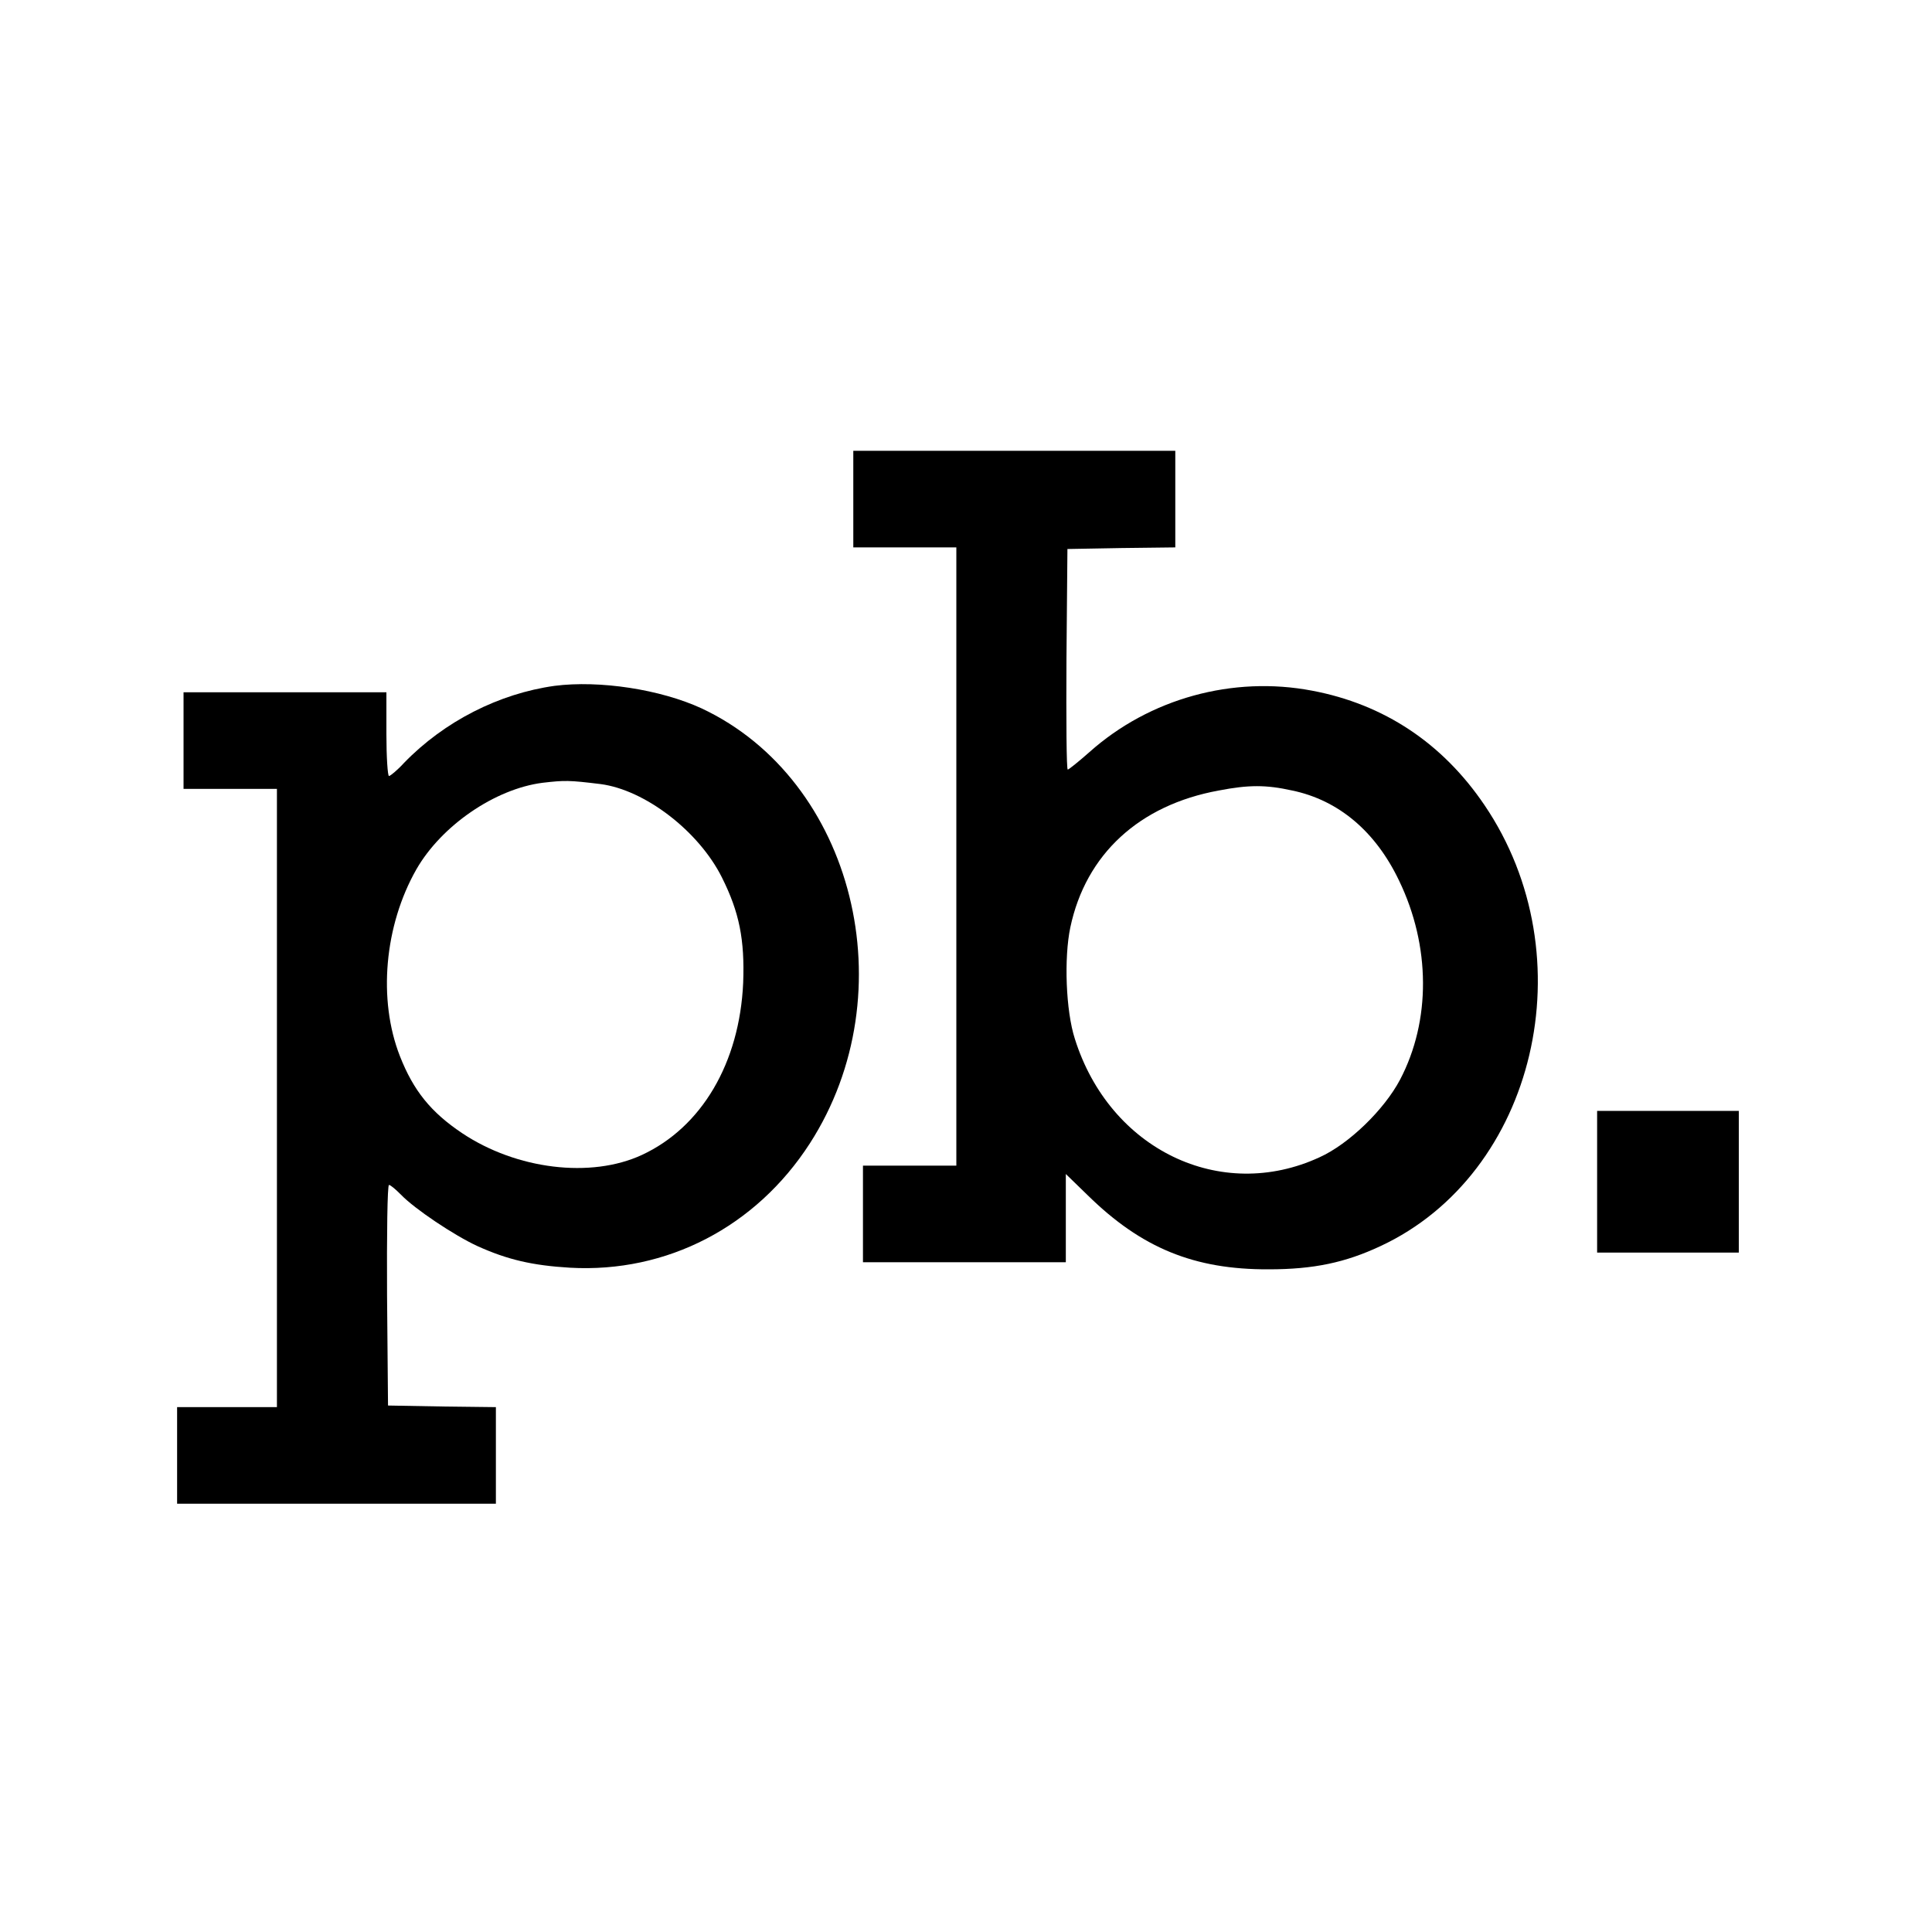
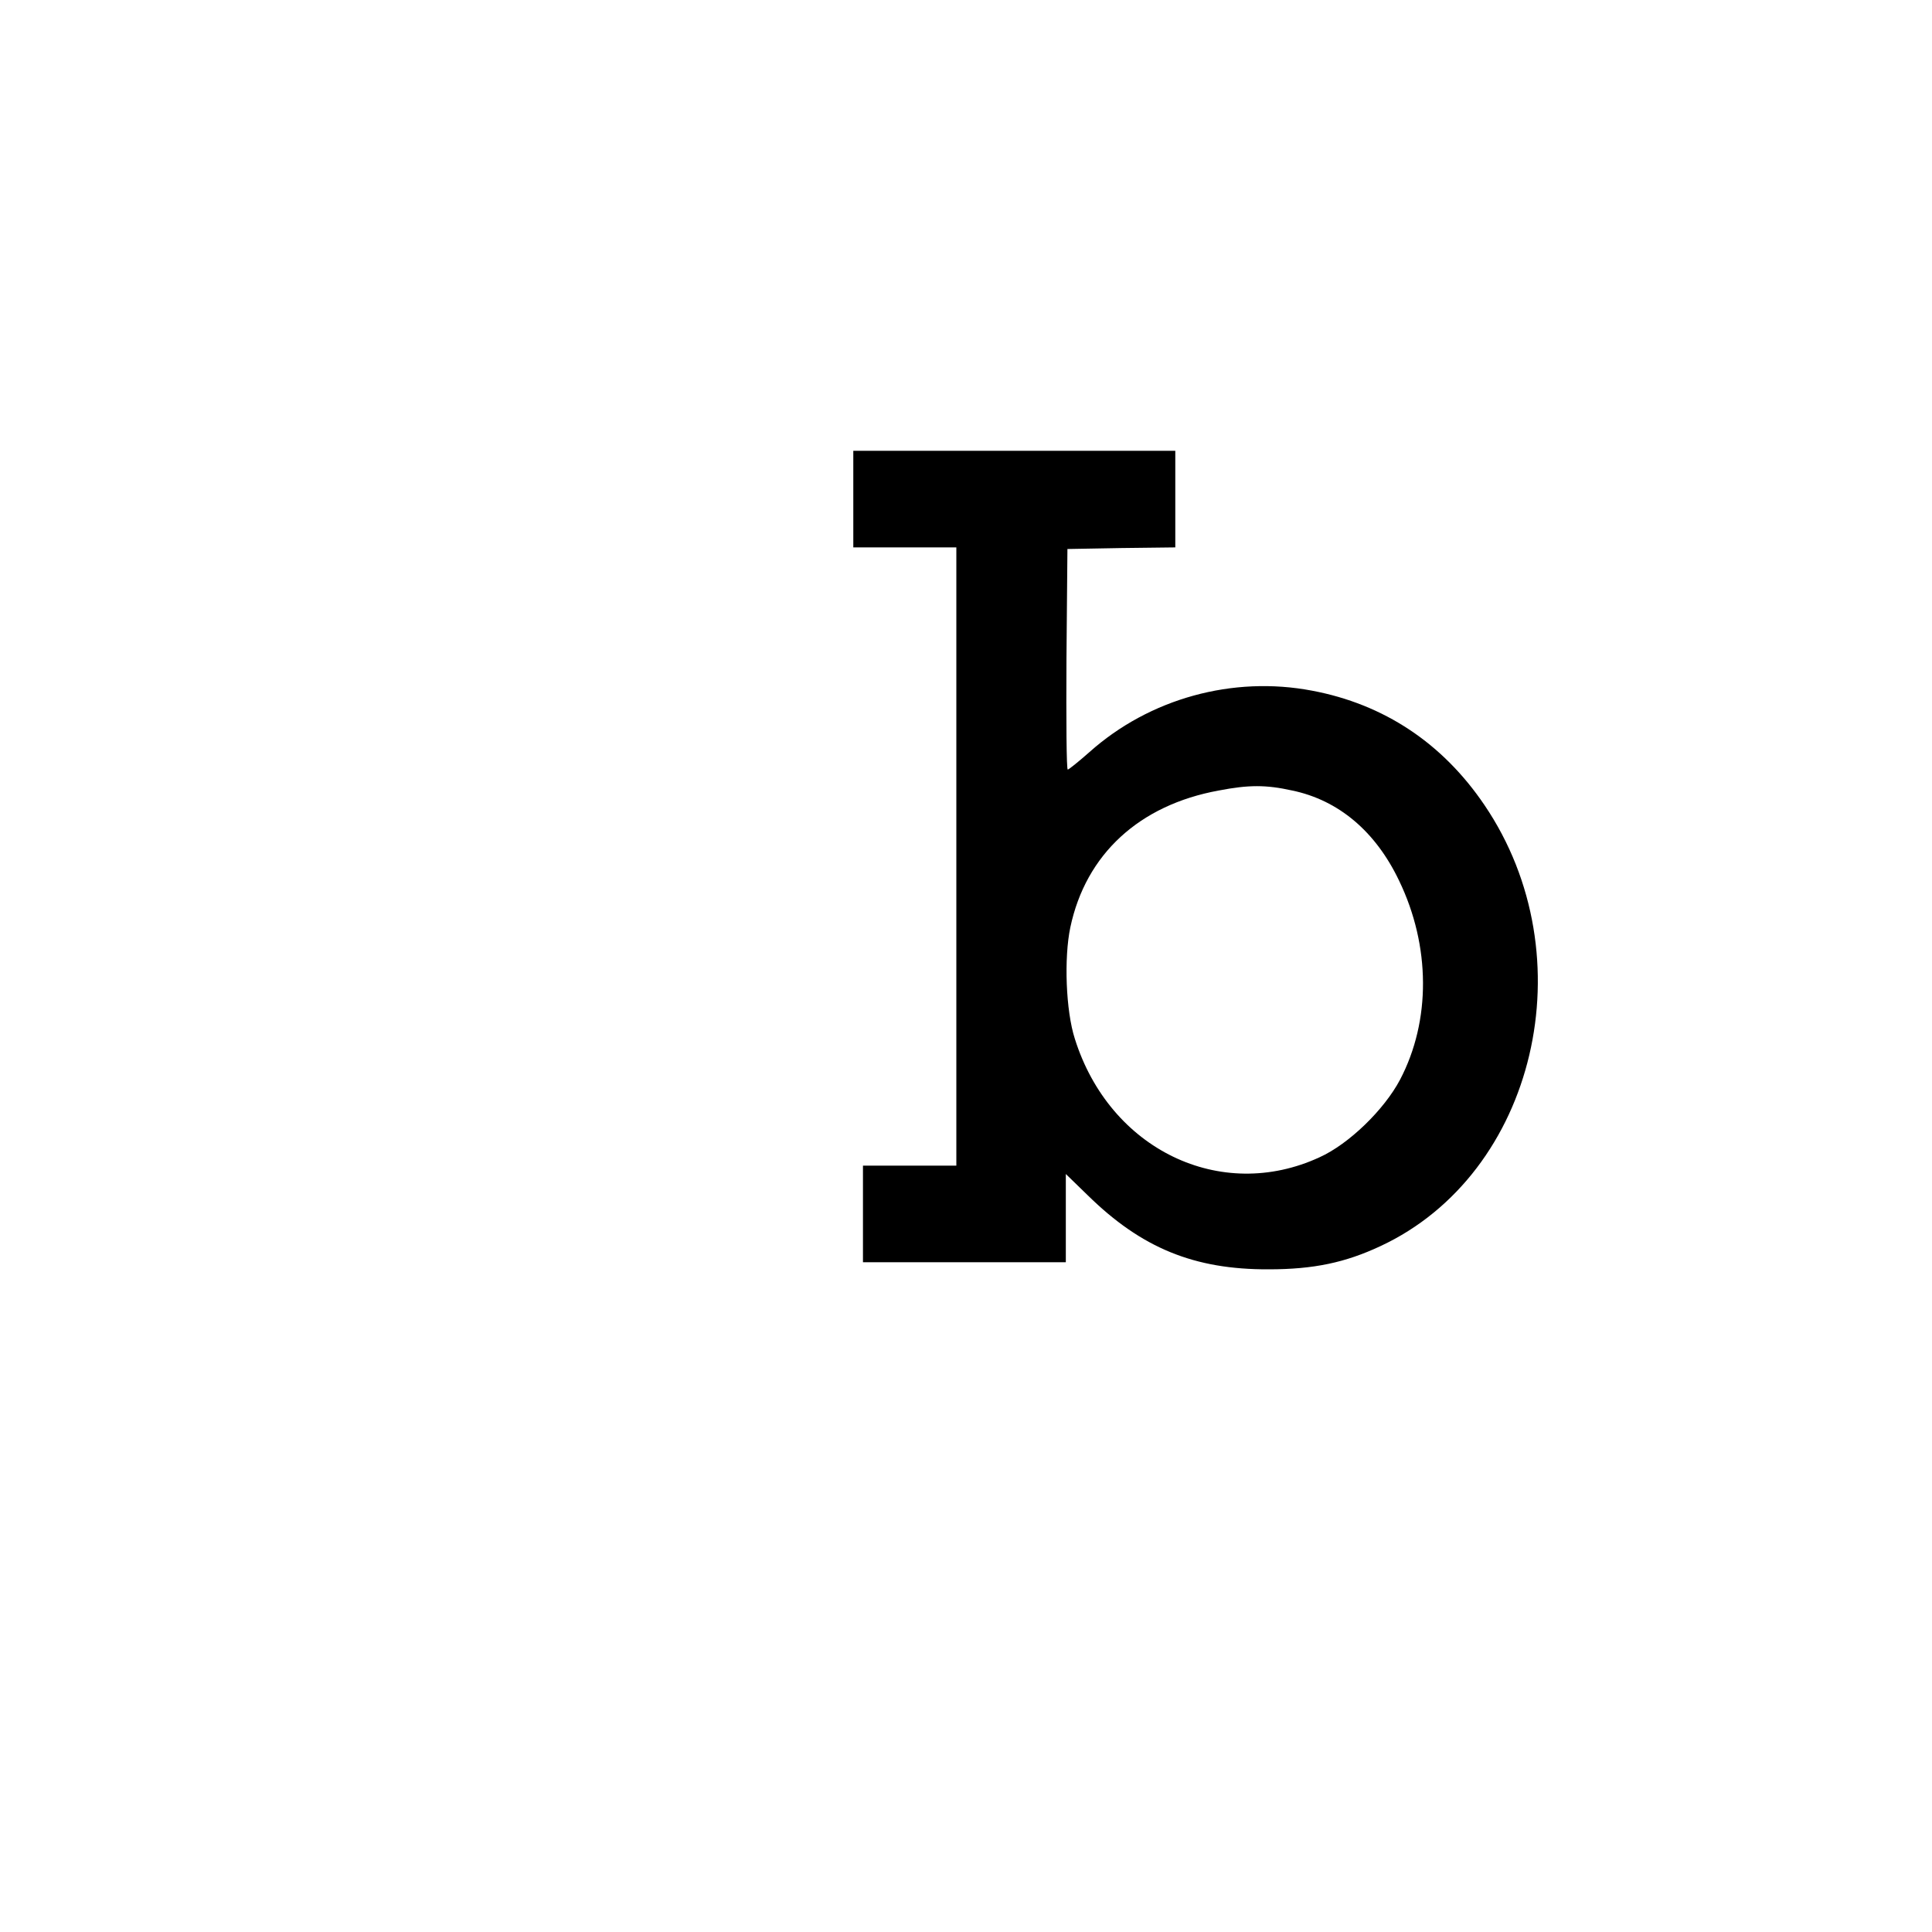
<svg xmlns="http://www.w3.org/2000/svg" version="1.0" width="600pt" height="600pt" viewBox="0 0 600 600" preserveAspectRatio="xMidYMid meet">
  <g transform="translate(0,600) scale(0.1,-0.1)" fill="#000000" stroke="none">
    <path d="M2650 4450 l0 -150 160 0 160 0 0 -960 0 -960 -145 0 -145 0 0 -150 0 -150 315 0 315 0 0 137 0 137 68 -66 c167 -164 331 -231 562 -230 140 0 238 21 347 72 483 225 642 900 323 1370 -130 192 -312 313 -535 355 -246 47 -505 -24 -692 -191 -34 -30 -64 -54 -67 -54 -4 0 -5 154 -4 343 l3 342 168 3 167 2 0 150 0 150 -500 0 -500 0 0 -150z m1363 -905 c144 -30 259 -127 332 -280 98 -203 99 -435 3 -618 -49 -93 -159 -200 -250 -241 -307 -142 -652 24 -760 368 -28 87 -34 251 -14 346 48 227 214 380 461 425 93 18 147 18 228 0z" />
-     <path d="M1722 3870 c-172 -24 -342 -110 -467 -239 -21 -23 -43 -41 -47 -41 -4 0 -8 59 -8 130 l0 130 -315 0 -315 0 0 -150 0 -150 145 0 145 0 0 -960 0 -960 -155 0 -155 0 0 -150 0 -150 495 0 495 0 0 150 0 150 -167 2 -168 3 -3 343 c-1 188 1 342 6 342 5 0 21 -14 37 -30 42 -44 166 -127 238 -160 93 -42 170 -60 287 -67 301 -17 578 127 745 386 302 469 137 1129 -336 1351 -128 59 -317 88 -457 70z m143 -305 c138 -18 305 -146 377 -290 54 -108 71 -193 66 -327 -11 -249 -129 -449 -315 -535 -158 -73 -389 -45 -558 68 -97 65 -151 132 -193 239 -69 176 -48 406 51 580 78 136 244 250 392 269 69 8 82 8 180 -4z" />
-     <path d="M4960 2330 l0 -220 220 0 220 0 0 220 0 220 -220 0 -220 0 0 -220z" />
+     <path d="M4960 2330 z" />
  </g>
</svg>